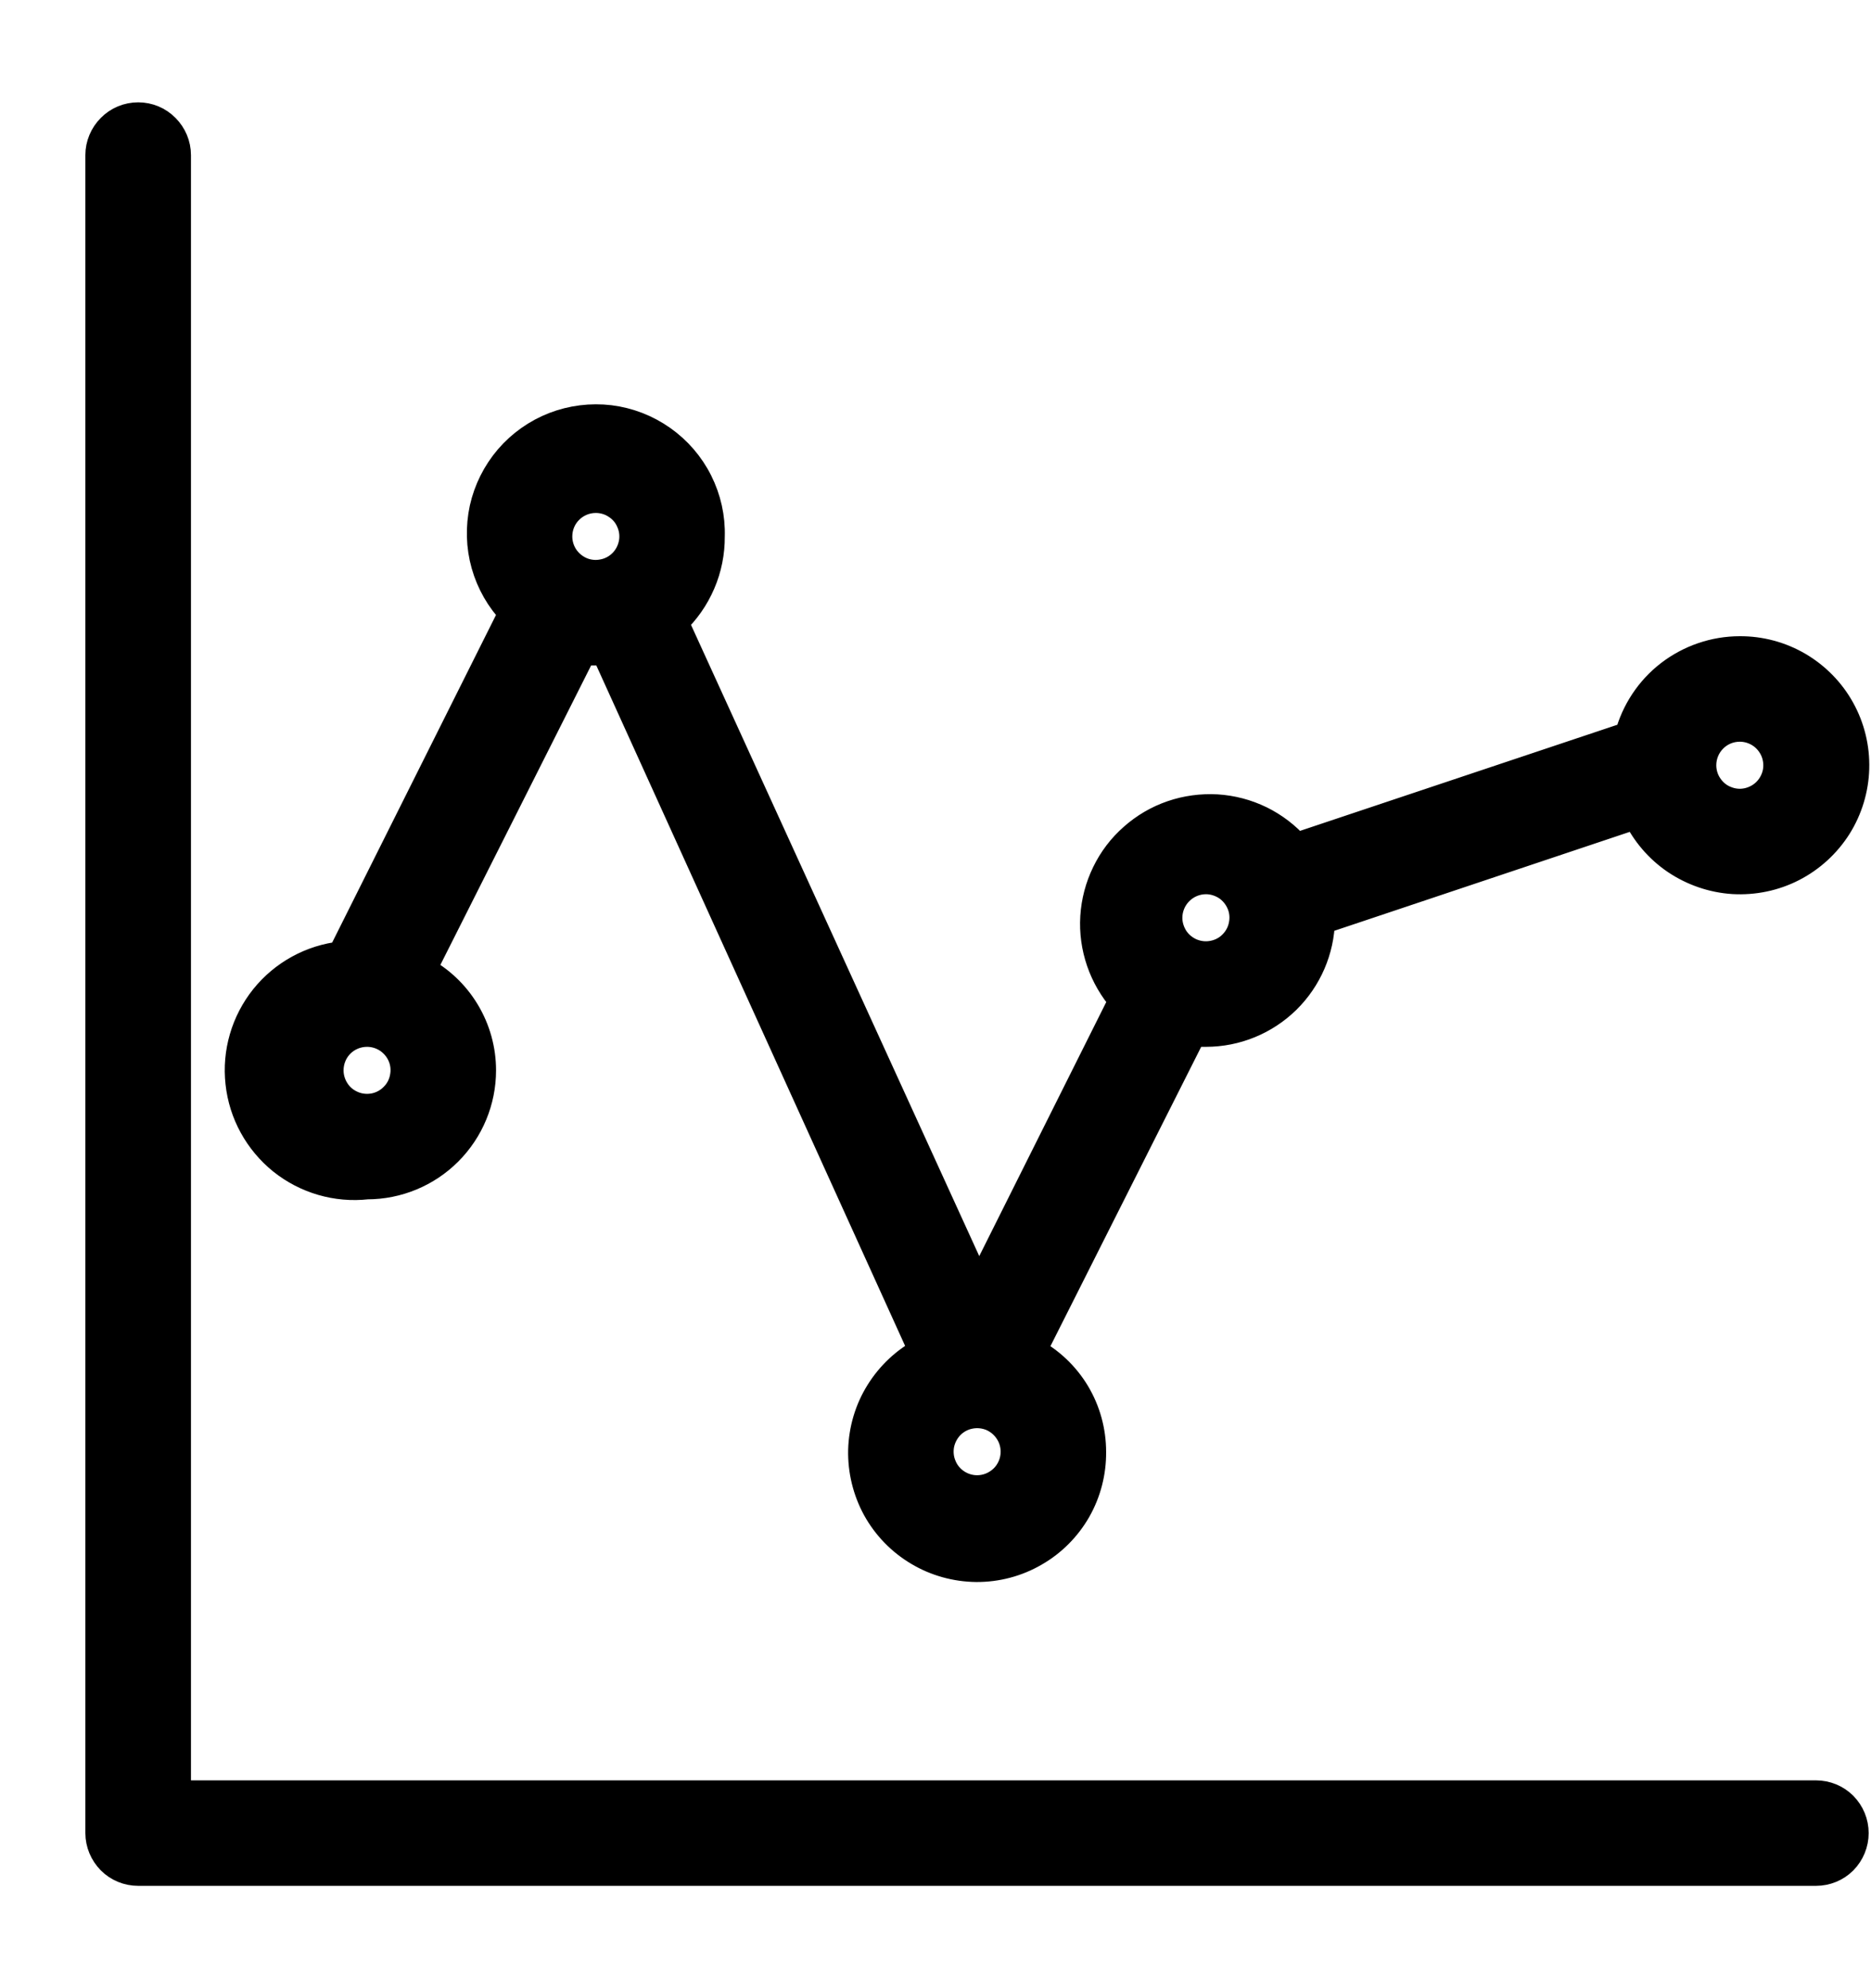
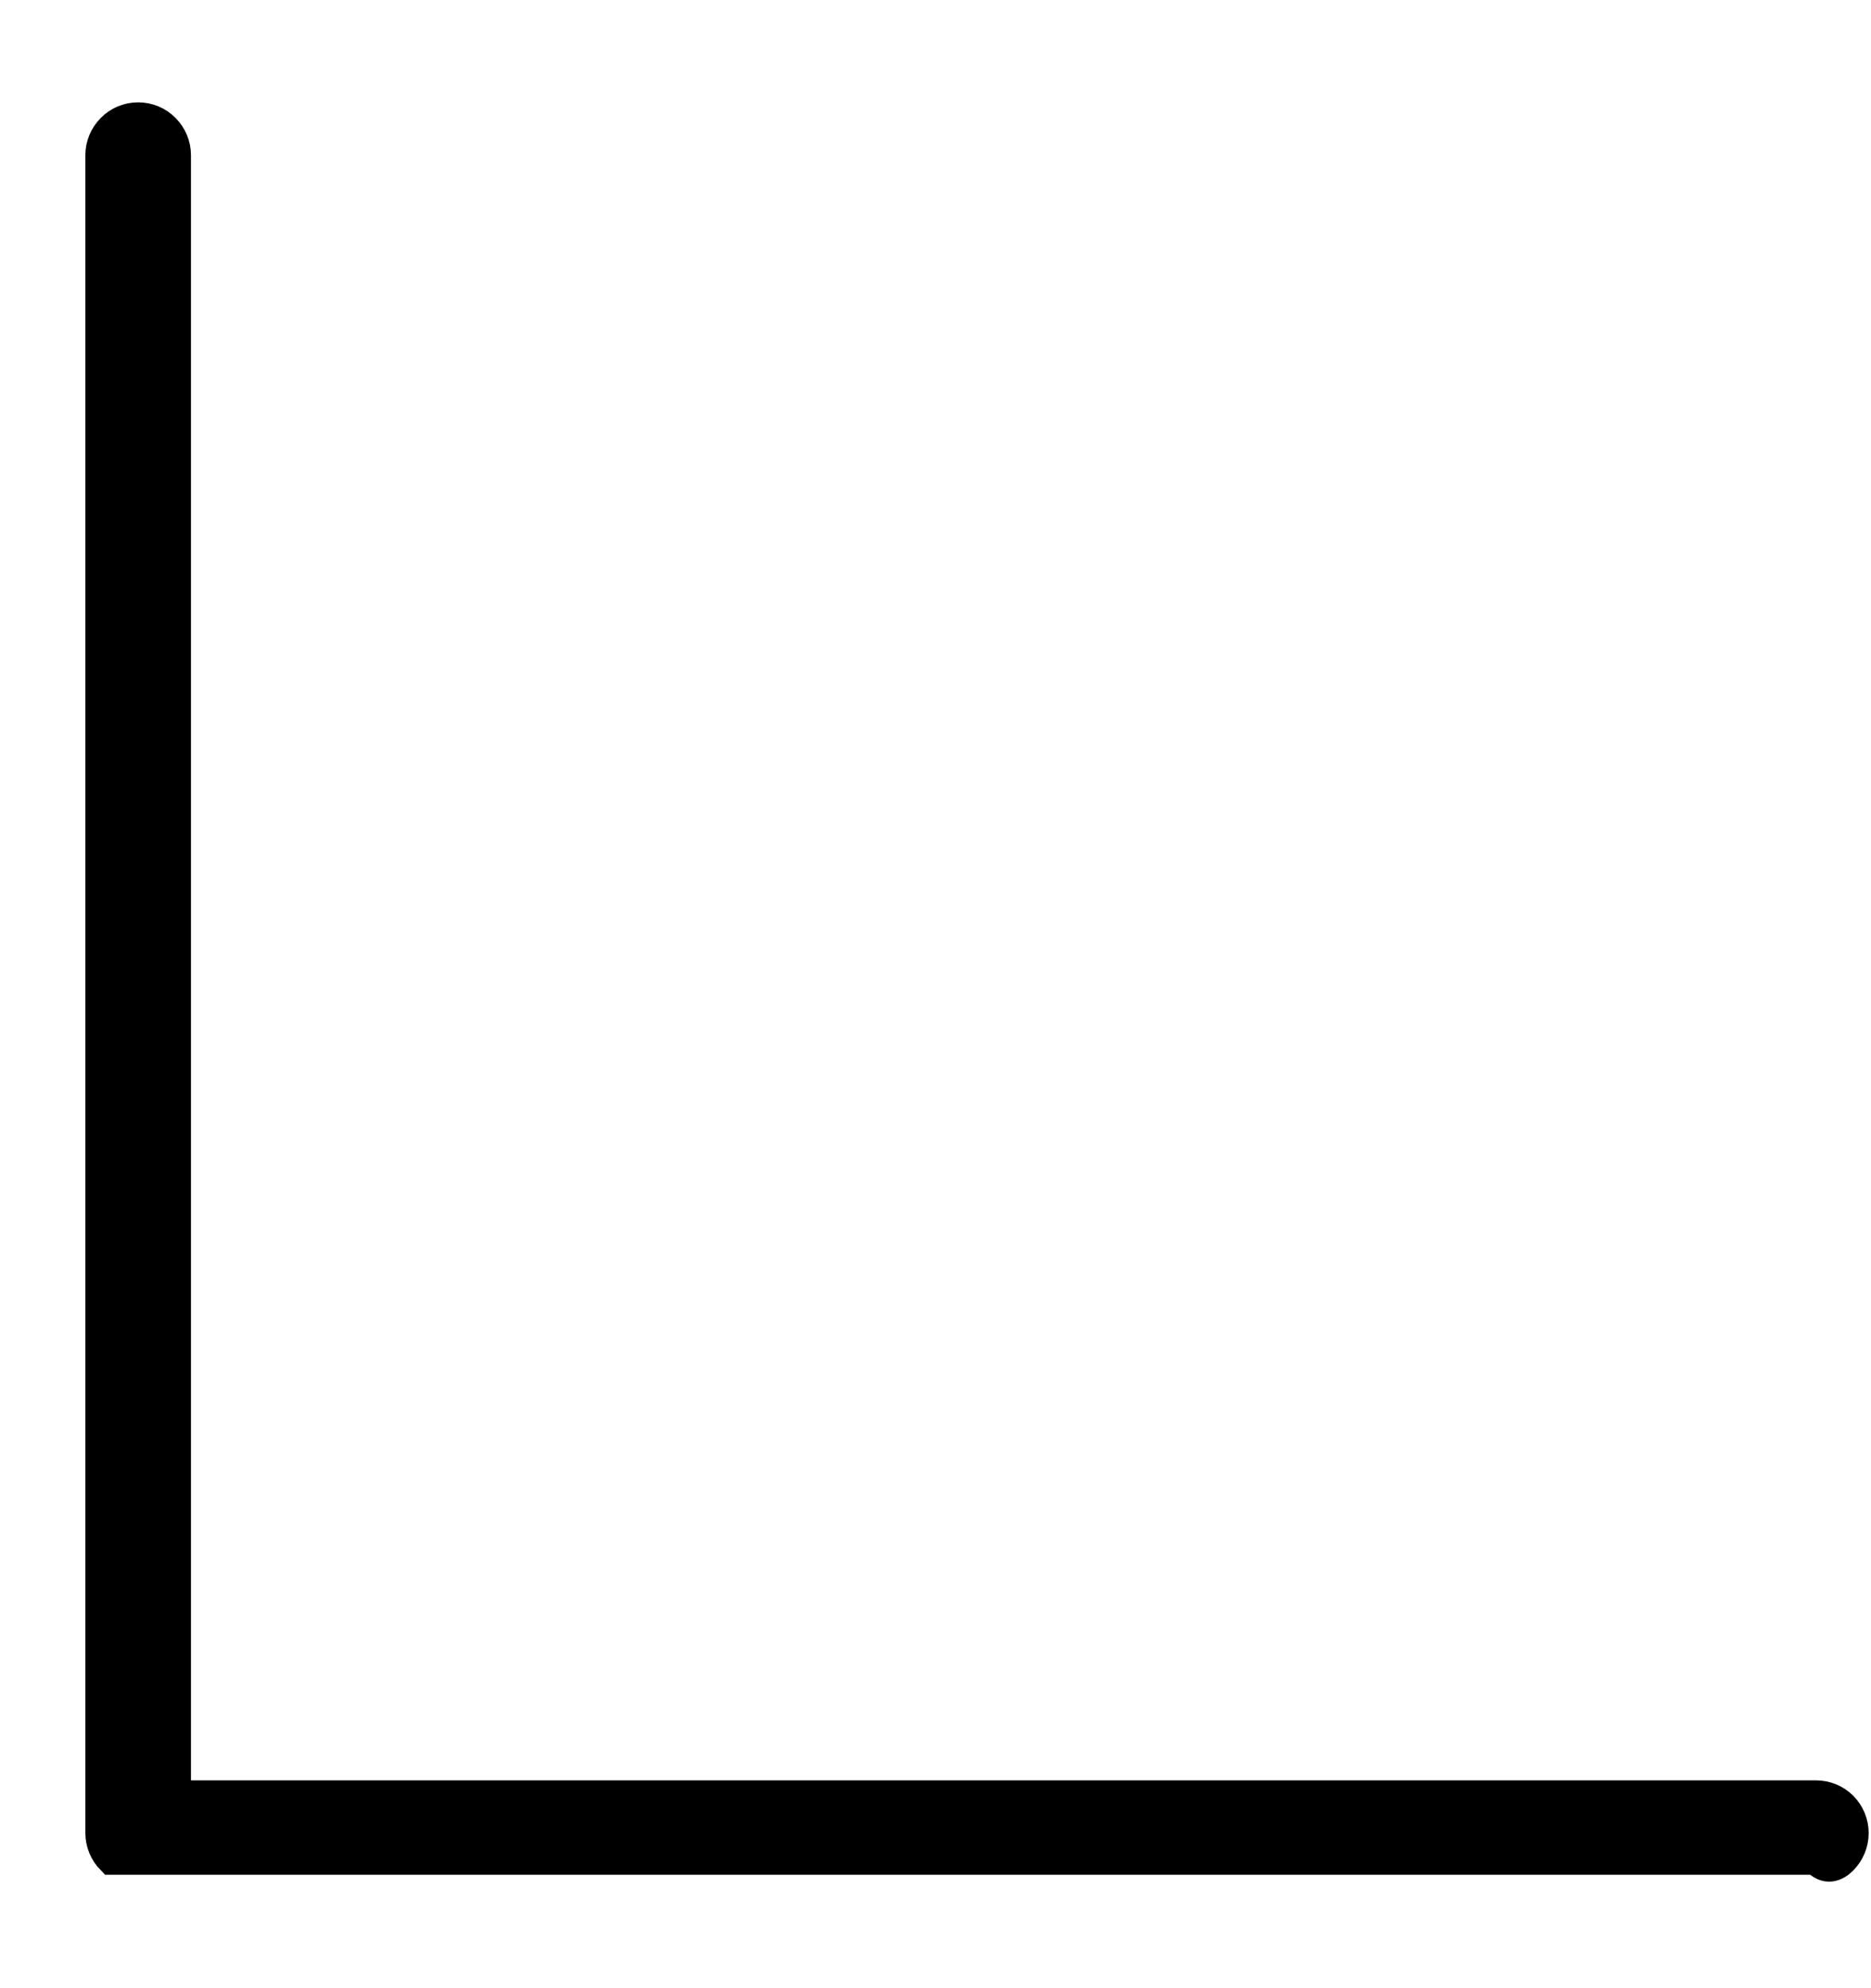
<svg xmlns="http://www.w3.org/2000/svg" width="16" height="17" viewBox="0 0 16 17" fill="none">
-   <path d="M15.529 15.348H1.508V1.326C1.508 1.24 1.473 1.157 1.412 1.096C1.351 1.034 1.268 1 1.182 1C1.095 1 1.012 1.034 0.951 1.096C0.89 1.157 0.855 1.24 0.855 1.326V15.674C0.855 15.76 0.89 15.843 0.951 15.905C1.012 15.966 1.095 16 1.182 16H15.529C15.616 16 15.699 15.966 15.76 15.905C15.821 15.843 15.855 15.76 15.855 15.674C15.855 15.587 15.821 15.505 15.76 15.443C15.699 15.382 15.616 15.348 15.529 15.348Z" fill="black" stroke="black" stroke-width="0.25" />
-   <path d="M3.139 10.13C3.398 10.13 3.647 10.027 3.83 9.844C4.014 9.66 4.117 9.411 4.117 9.152C4.117 8.976 4.069 8.804 3.978 8.653C3.887 8.502 3.757 8.379 3.602 8.298L4.978 5.565H5.18L7.9 11.558C7.746 11.639 7.617 11.76 7.525 11.908C7.433 12.055 7.383 12.225 7.378 12.398C7.374 12.572 7.416 12.744 7.499 12.896C7.583 13.048 7.706 13.175 7.856 13.264C8.005 13.353 8.175 13.4 8.349 13.402C8.523 13.403 8.694 13.358 8.844 13.271C8.995 13.185 9.12 13.059 9.206 12.909C9.292 12.758 9.336 12.586 9.334 12.413C9.334 12.237 9.286 12.064 9.196 11.914C9.105 11.763 8.975 11.64 8.819 11.558L10.195 8.826H10.313C10.569 8.826 10.815 8.725 10.998 8.546C11.18 8.367 11.286 8.123 11.291 7.867L13.997 6.961C14.072 7.119 14.188 7.255 14.333 7.353C14.479 7.451 14.648 7.509 14.822 7.52C14.998 7.53 15.172 7.494 15.328 7.414C15.484 7.334 15.616 7.213 15.71 7.065C15.803 6.917 15.855 6.746 15.86 6.571C15.865 6.396 15.823 6.222 15.738 6.069C15.653 5.915 15.528 5.788 15.377 5.699C15.225 5.61 15.053 5.564 14.878 5.565C14.662 5.565 14.452 5.637 14.28 5.769C14.109 5.901 13.987 6.086 13.932 6.295L11.082 7.248C10.996 7.151 10.893 7.072 10.777 7.015C10.66 6.958 10.534 6.925 10.405 6.917C10.276 6.91 10.147 6.927 10.025 6.969C9.902 7.011 9.79 7.077 9.693 7.163C9.596 7.248 9.517 7.352 9.461 7.468C9.404 7.585 9.371 7.711 9.363 7.84C9.355 7.969 9.373 8.098 9.415 8.22C9.457 8.342 9.523 8.455 9.608 8.552L8.369 11.03L5.76 5.317C5.86 5.223 5.939 5.11 5.993 4.984C6.047 4.859 6.074 4.723 6.073 4.587C6.078 4.425 6.042 4.266 5.97 4.122C5.898 3.978 5.791 3.854 5.659 3.761C5.527 3.668 5.375 3.609 5.215 3.589C5.055 3.57 4.892 3.59 4.742 3.648C4.592 3.706 4.458 3.801 4.353 3.923C4.248 4.046 4.175 4.192 4.14 4.349C4.106 4.507 4.11 4.67 4.154 4.826C4.198 4.981 4.279 5.123 4.391 5.239L2.923 8.174C2.664 8.202 2.426 8.333 2.263 8.536C2.1 8.74 2.024 9 2.053 9.259C2.081 9.519 2.212 9.756 2.415 9.92C2.619 10.083 2.879 10.159 3.139 10.13ZM8.356 12.739C8.292 12.739 8.229 12.72 8.175 12.684C8.121 12.648 8.079 12.597 8.055 12.537C8.03 12.478 8.024 12.412 8.036 12.349C8.049 12.286 8.08 12.228 8.125 12.182C8.171 12.136 8.229 12.105 8.292 12.093C8.356 12.08 8.421 12.087 8.481 12.111C8.54 12.136 8.591 12.178 8.627 12.232C8.663 12.285 8.682 12.348 8.682 12.413C8.682 12.499 8.648 12.582 8.587 12.643C8.525 12.704 8.443 12.739 8.356 12.739ZM14.878 6.217C14.942 6.217 15.005 6.236 15.059 6.272C15.113 6.308 15.154 6.359 15.179 6.418C15.204 6.478 15.21 6.544 15.198 6.607C15.185 6.67 15.154 6.728 15.108 6.774C15.063 6.819 15.005 6.85 14.941 6.863C14.878 6.876 14.813 6.869 14.753 6.844C14.693 6.82 14.643 6.778 14.607 6.724C14.571 6.671 14.552 6.608 14.552 6.543C14.552 6.457 14.586 6.374 14.647 6.313C14.708 6.251 14.791 6.217 14.878 6.217ZM10.313 7.521C10.377 7.521 10.44 7.541 10.494 7.576C10.547 7.612 10.589 7.663 10.614 7.723C10.639 7.782 10.645 7.848 10.632 7.911C10.62 7.974 10.589 8.032 10.543 8.078C10.498 8.124 10.439 8.155 10.376 8.167C10.313 8.18 10.247 8.173 10.188 8.149C10.128 8.124 10.077 8.082 10.041 8.029C10.006 7.975 9.986 7.912 9.986 7.848C9.986 7.761 10.021 7.678 10.082 7.617C10.143 7.556 10.226 7.521 10.313 7.521ZM5.095 4.261C5.16 4.261 5.223 4.28 5.276 4.316C5.33 4.351 5.372 4.402 5.396 4.462C5.421 4.521 5.428 4.587 5.415 4.65C5.402 4.714 5.371 4.772 5.326 4.817C5.28 4.863 5.222 4.894 5.159 4.906C5.096 4.919 5.03 4.913 4.97 4.888C4.911 4.863 4.86 4.821 4.824 4.768C4.788 4.714 4.769 4.651 4.769 4.587C4.769 4.5 4.803 4.417 4.865 4.356C4.926 4.295 5.009 4.261 5.095 4.261ZM3.139 8.826C3.203 8.826 3.266 8.845 3.32 8.881C3.373 8.917 3.415 8.967 3.44 9.027C3.465 9.087 3.471 9.152 3.458 9.215C3.446 9.279 3.415 9.337 3.369 9.382C3.324 9.428 3.266 9.459 3.202 9.472C3.139 9.484 3.073 9.478 3.014 9.453C2.954 9.428 2.903 9.387 2.868 9.333C2.832 9.279 2.813 9.216 2.813 9.152C2.813 9.065 2.847 8.982 2.908 8.921C2.969 8.86 3.052 8.826 3.139 8.826Z" fill="black" stroke="black" stroke-width="0.25" />
+   <path d="M15.529 15.348H1.508V1.326C1.508 1.24 1.473 1.157 1.412 1.096C1.351 1.034 1.268 1 1.182 1C1.095 1 1.012 1.034 0.951 1.096C0.89 1.157 0.855 1.24 0.855 1.326V15.674C0.855 15.76 0.89 15.843 0.951 15.905H15.529C15.616 16 15.699 15.966 15.76 15.905C15.821 15.843 15.855 15.76 15.855 15.674C15.855 15.587 15.821 15.505 15.76 15.443C15.699 15.382 15.616 15.348 15.529 15.348Z" fill="black" stroke="black" stroke-width="0.25" />
</svg>